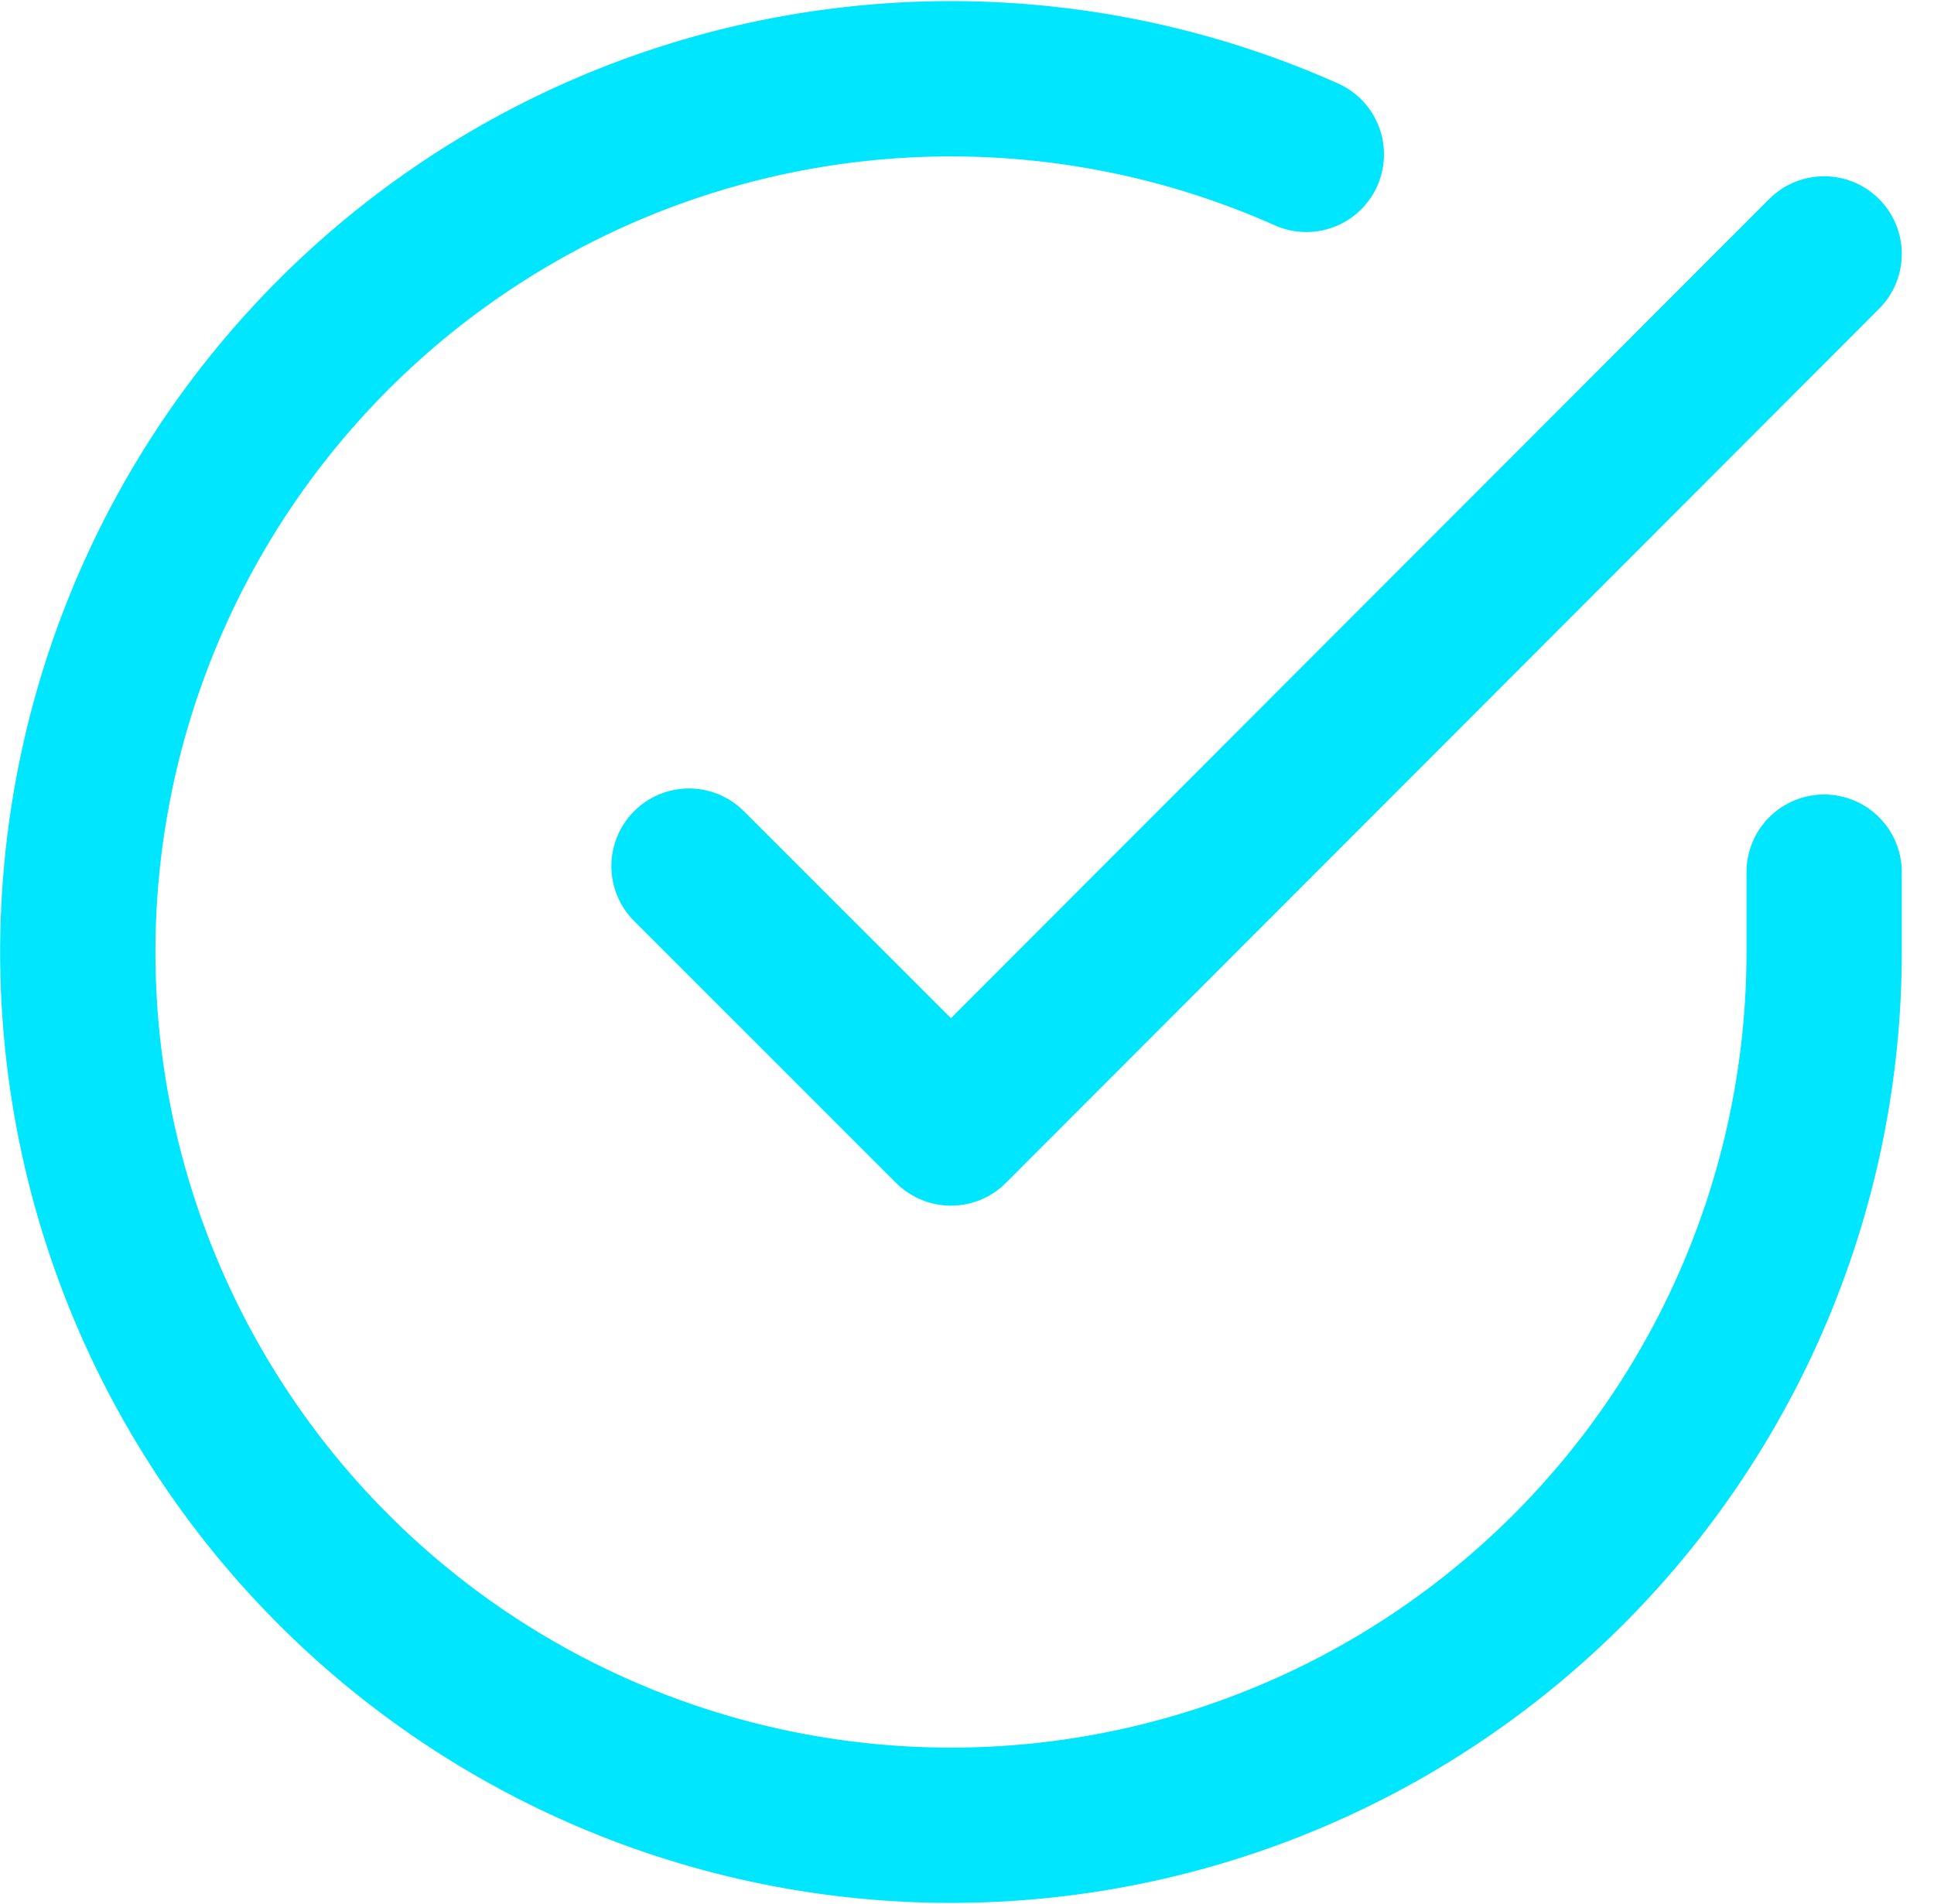
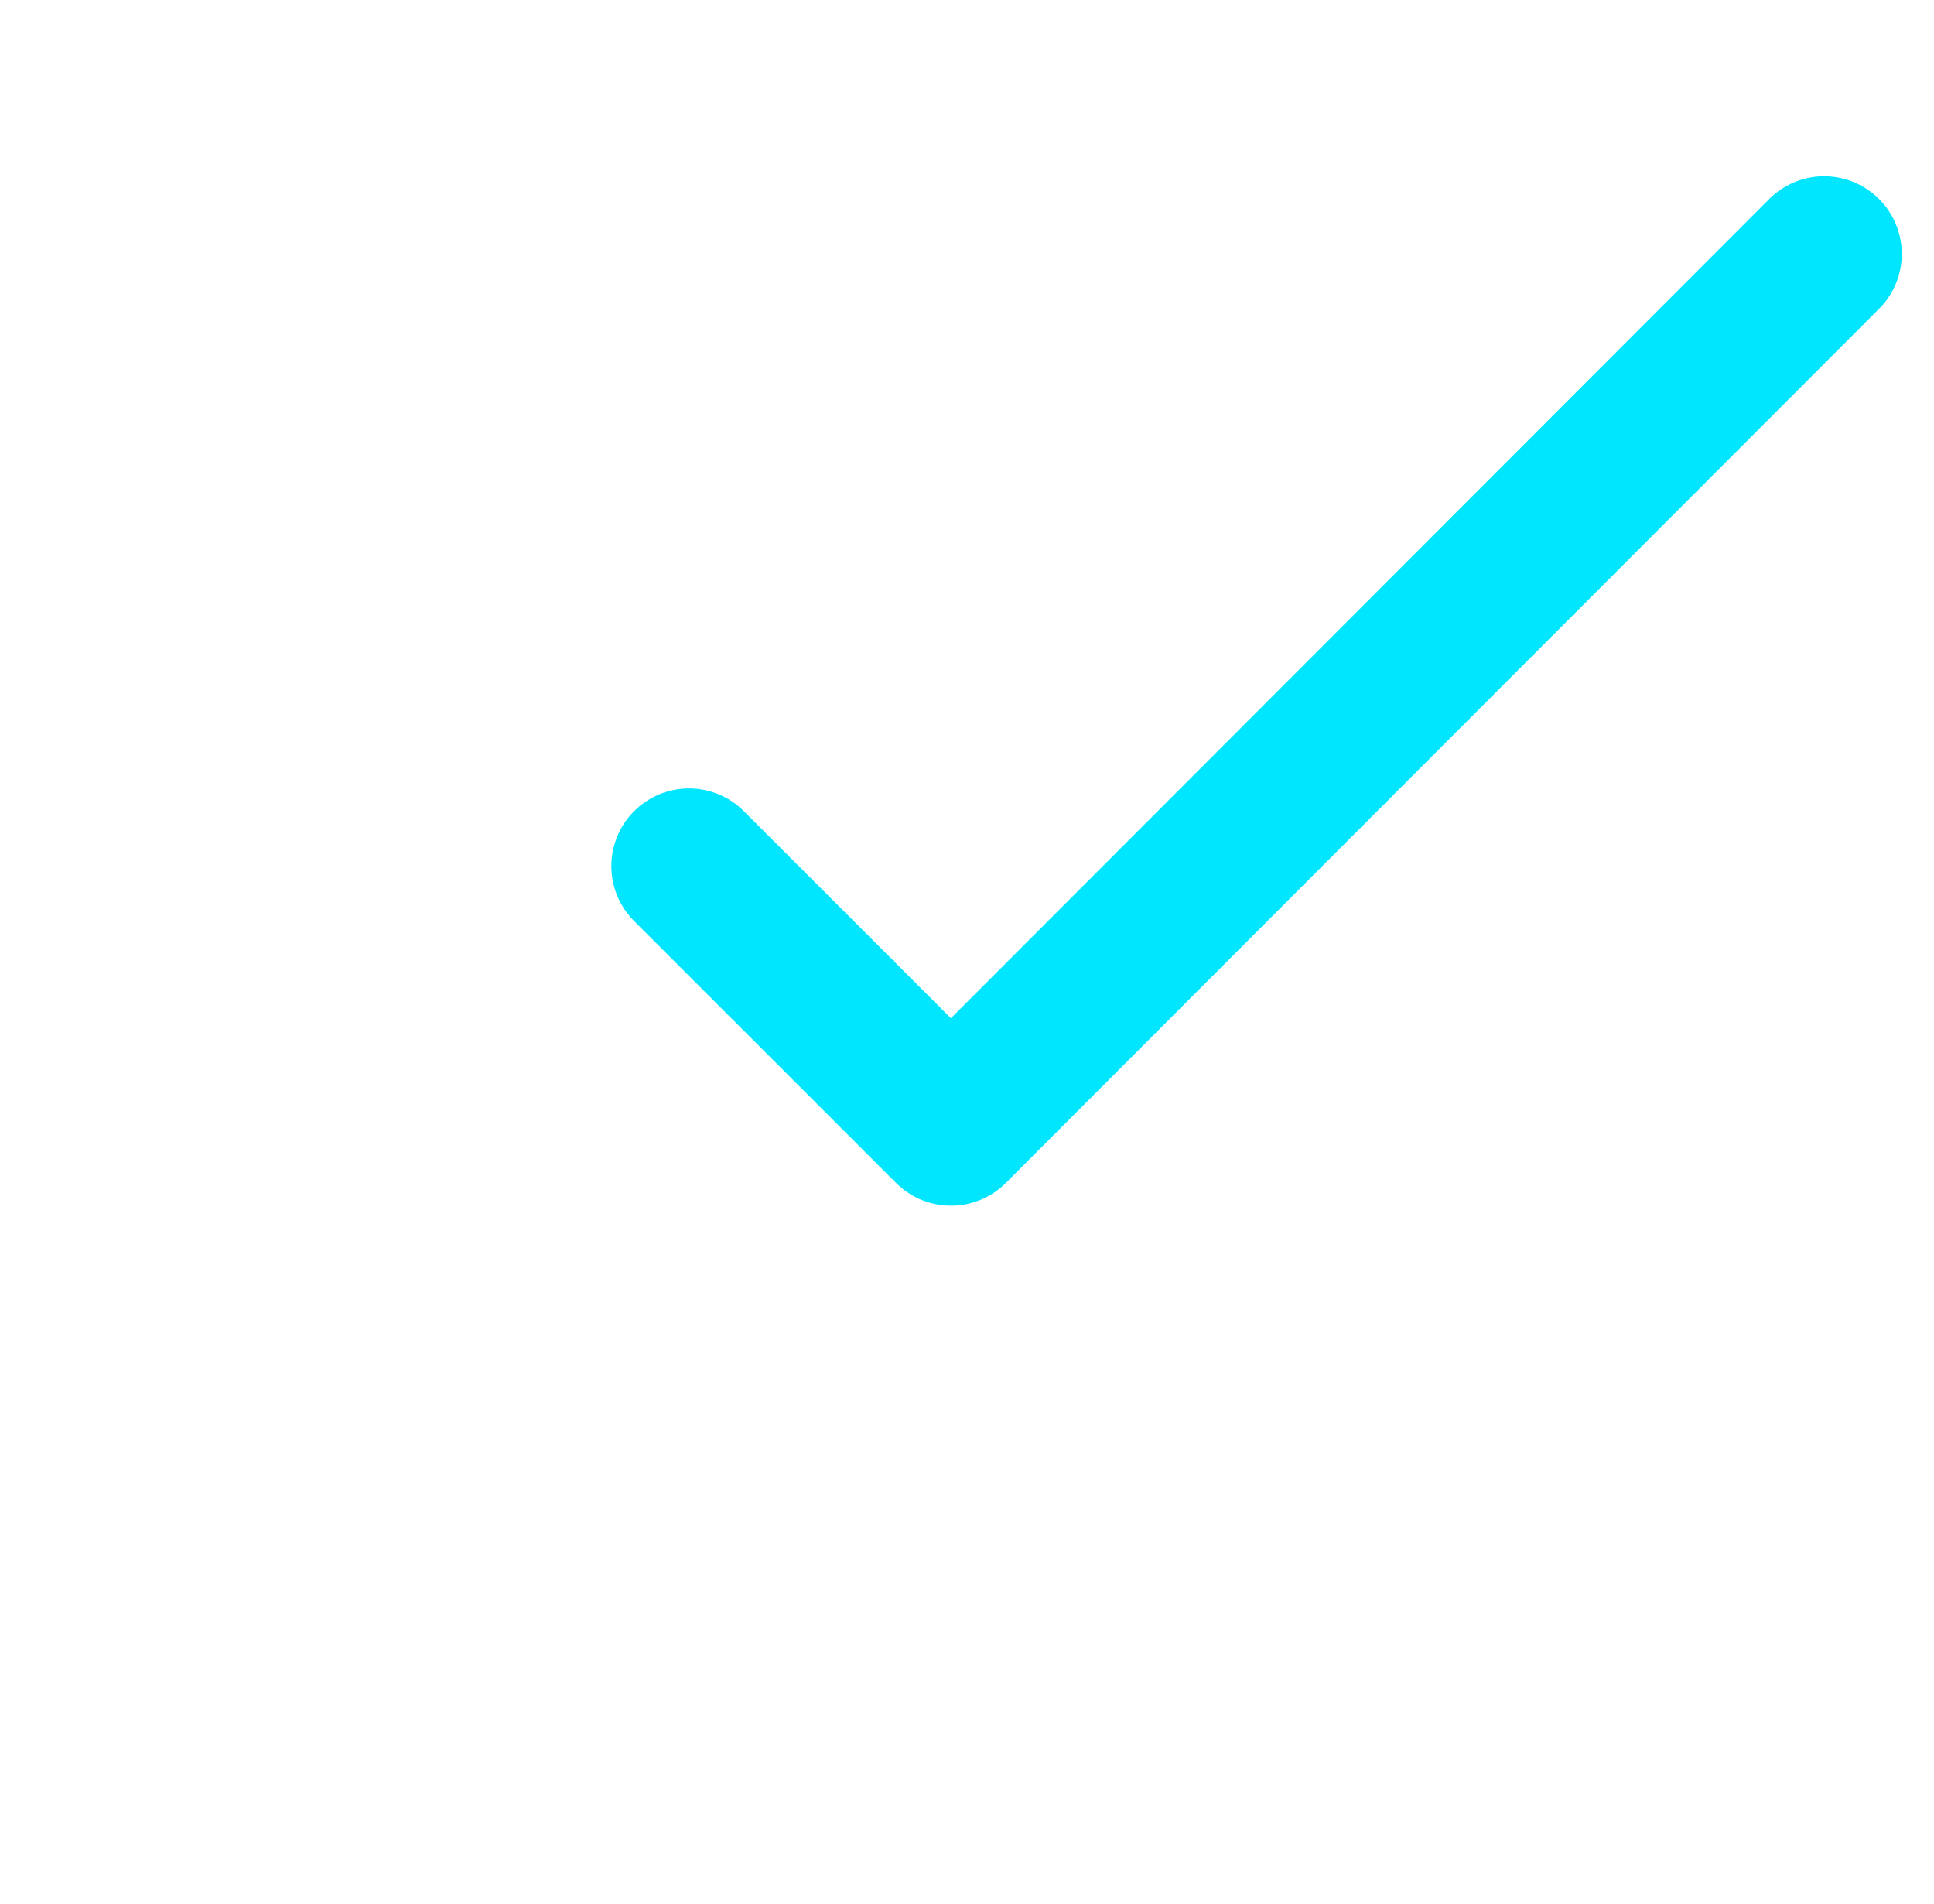
<svg xmlns="http://www.w3.org/2000/svg" width="24.909" height="24.522" viewBox="0 0 24.909 24.522">
  <g id="Icon_feather-check-circle" data-name="Icon feather-check-circle" transform="translate(-1.998 -1.977)">
-     <path id="Path_257" data-name="Path 257" d="M25.492,13.209v1.035A11.246,11.246,0,1,1,18.823,3.965" transform="translate(0 0)" fill="none" stroke="#00e6ff" stroke-linecap="round" stroke-linejoin="round" stroke-width="2" />
    <path id="Path_258" data-name="Path 258" d="M28.12,6,16.874,17.257,13.5,13.884" transform="translate(-2.628 -0.753)" fill="none" stroke="#00e6ff" stroke-linecap="round" stroke-linejoin="round" stroke-width="2" />
  </g>
</svg>